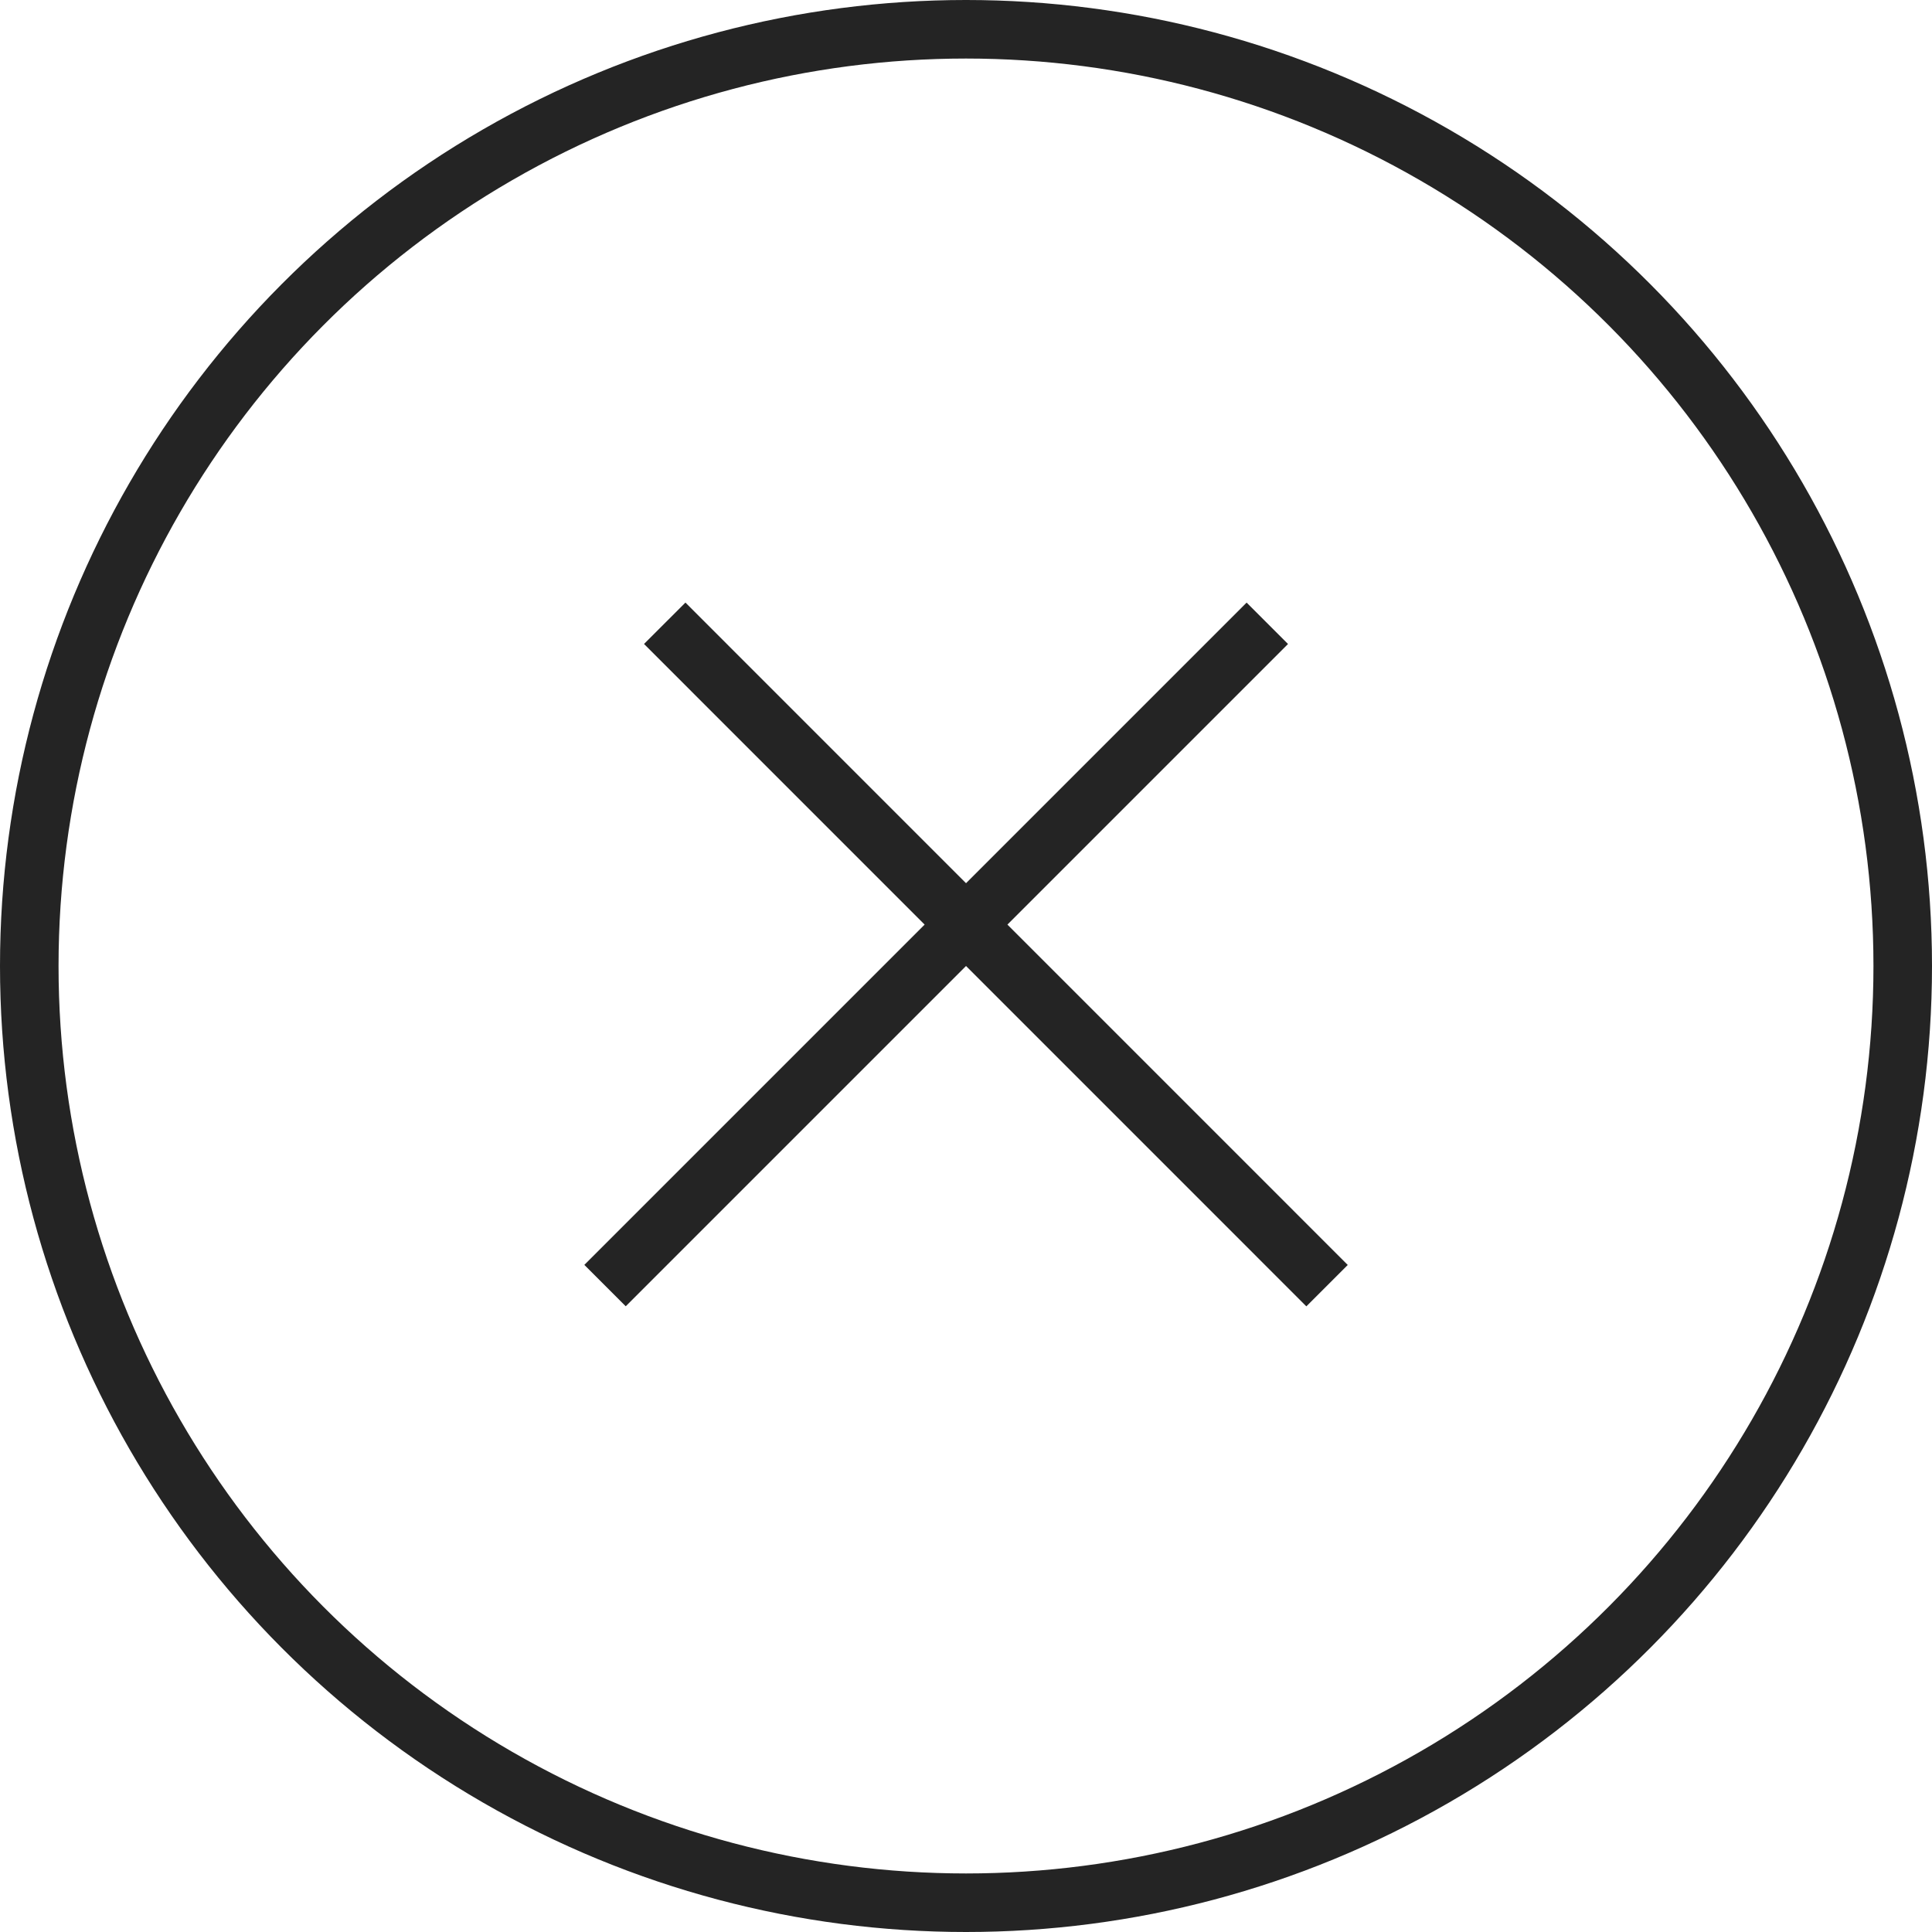
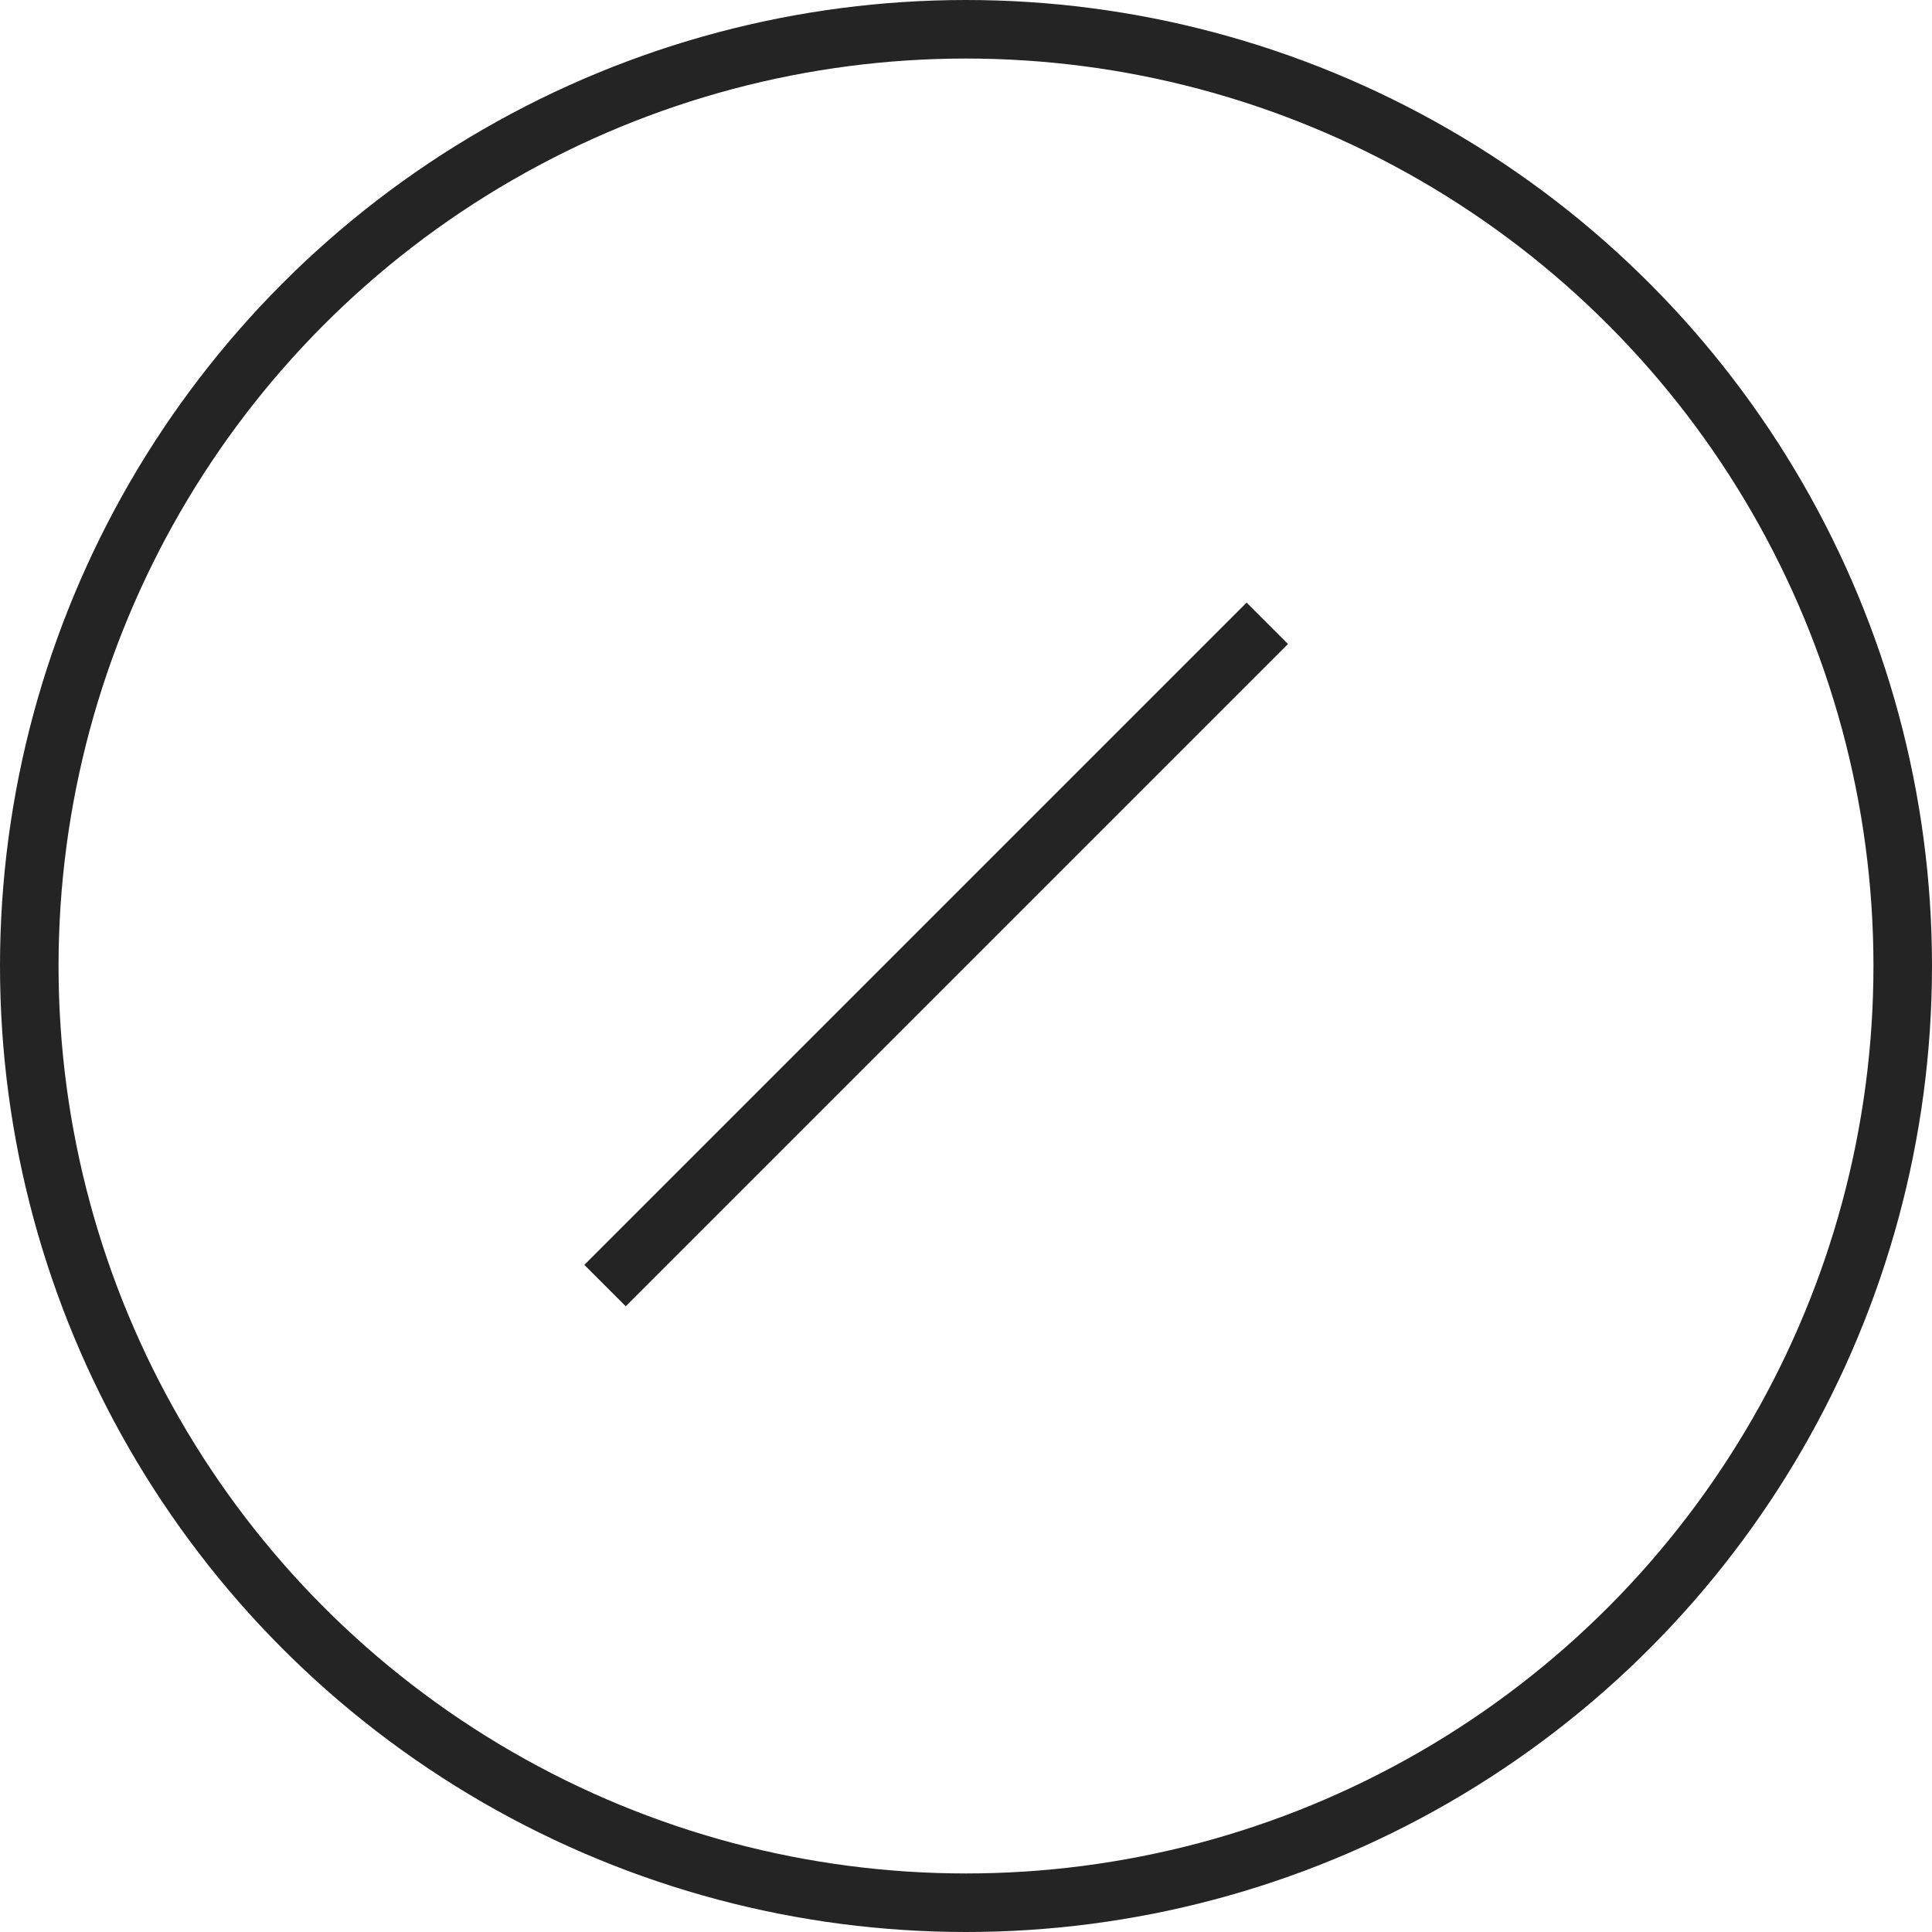
<svg xmlns="http://www.w3.org/2000/svg" width="33" height="33" viewBox="0 0 33 33" fill="none">
  <circle cx="16.5" cy="16.5" r="16" stroke="#242424" />
-   <line x1="11.354" y1="10.646" x2="22.667" y2="21.96" stroke="#242424" />
  <line y1="-0.5" x2="16" y2="-0.5" transform="matrix(-0.707 0.707 0.707 0.707 22 11)" stroke="#242424" />
</svg>